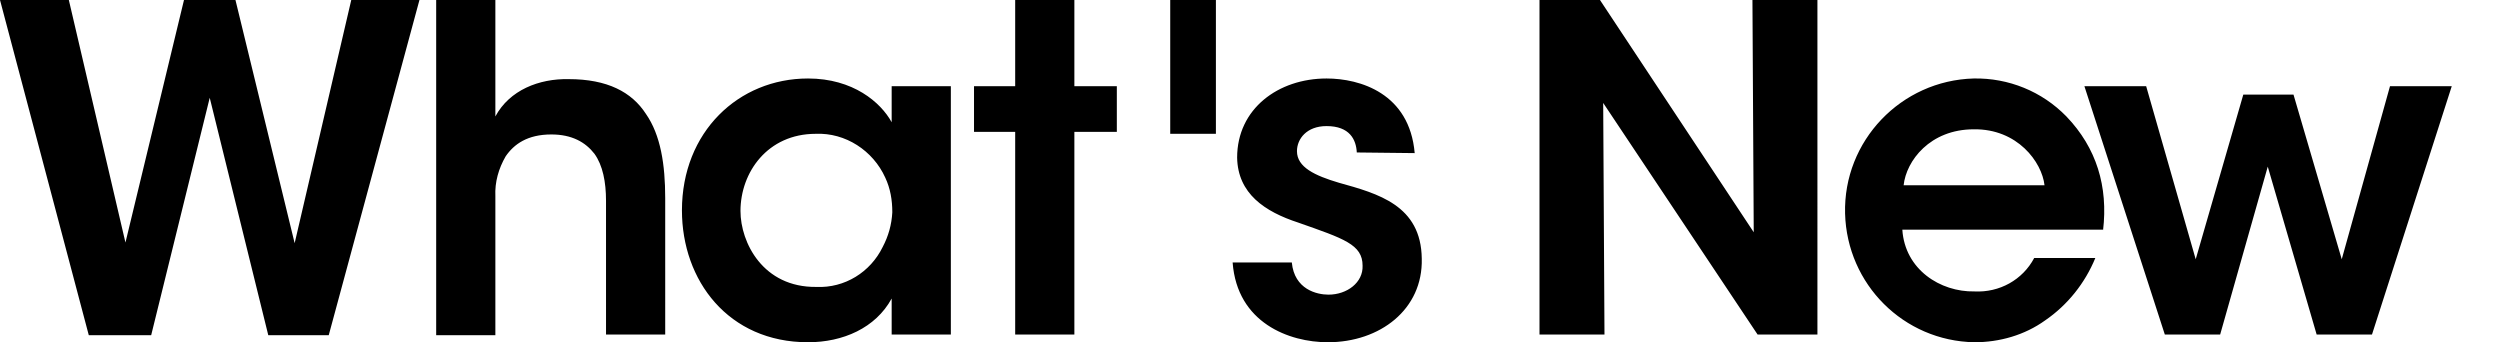
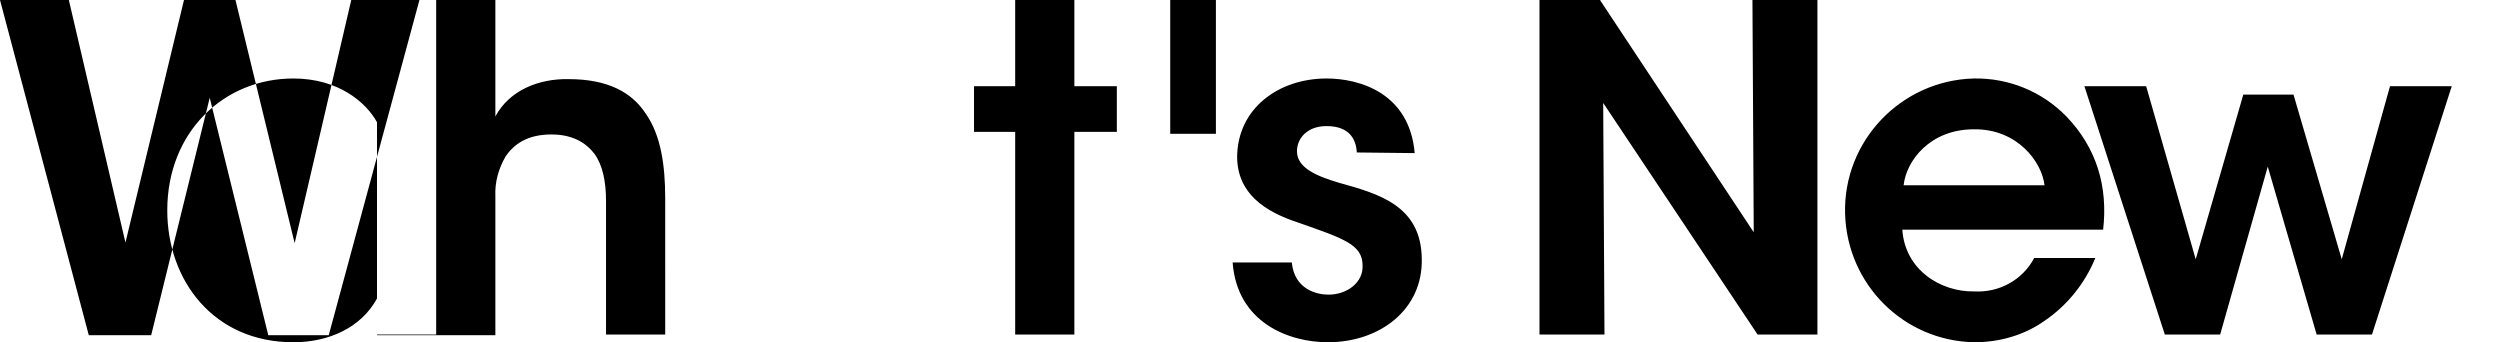
<svg xmlns="http://www.w3.org/2000/svg" version="1.1" id="レイヤー_1" x="0" y="0" viewBox="0 0 388.6 53.2" xml:space="preserve">
-   <path id="news_heading.svg" d="M13.8 52.1h9.7l9.1-36.9 9.1 36.9h9.4L65.2 0H54.6l-8.8 37.8L36.6 0h-8l-9.1 37.7L10.7 0H0l13.8 52.1zm54 0H77V30.5c-.1-2.2.5-4.3 1.6-6.2 1.3-1.9 3.4-3.4 7.1-3.4 3.2 0 5.3 1.2 6.7 3 1.3 1.8 1.8 4.4 1.8 7.3V52h9.2V30.8c0-5.2-.7-9.8-3-13.1-2.2-3.4-6-5.4-12-5.4-4.6-.1-9.2 1.7-11.4 5.8V0h-9.2v52.1zm80-38.7h-9.2V19c-1.7-3.1-6-6.8-13-6.8-10.8 0-19.6 8.3-19.6 20.5 0 10.9 7.2 20.5 19.6 20.5 5.4 0 10.5-2.2 13-6.8V52h9.2V13.4zm-32.7 19.4c0-6 4.2-12 11.7-12 4.6-.2 8.9 2.6 10.8 6.8.8 1.7 1.1 3.5 1.1 5.4-.1 1.9-.6 3.7-1.5 5.4-1.9 3.9-5.9 6.4-10.3 6.2-8.3.1-11.8-6.9-11.8-11.8zM157.8 52h9.2V20.5h6.6v-7.1H167V0h-9.2v13.4h-6.4v7.1h6.4V52zM189 20.8V0h-7.1v20.8h7.1zm30.9 3c-.8-9.3-8.5-11.6-13.7-11.6-7.5 0-13.9 4.7-13.9 12.3.1 5.6 4.3 8.4 9.5 10.1 7.1 2.5 10 3.4 10 6.7.1 2.6-2.4 4.5-5.3 4.5-1.8 0-5.3-.8-5.7-5h-9.2c.7 9.4 8.8 12.4 14.8 12.4 8.1 0 14.8-5.1 14.6-13-.1-8.3-6.8-10.1-12.9-11.8-3.7-1.1-6.5-2.4-6.5-4.9 0-1.9 1.5-3.9 4.6-3.9 3.6 0 4.6 2.1 4.7 4.1l9 .1zM248.7 0h-9.4v52h10.1l-.2-36 24 36h9.3V0h-10.1l.2 36.1L248.7 0zm78.2 35.8c.8-6.8-1-12.8-5.7-17.7-3.8-3.9-9-6-14.4-5.9-11.3.3-20.3 9.7-20 21 .3 11 9.1 19.8 20.1 20 3.9 0 7.8-1.1 11-3.4 3.5-2.4 6.2-5.8 7.8-9.7h-9.5c-1.8 3.4-5.4 5.4-9.3 5.2-5.3.1-10.8-3.4-11.2-9.6h31.2v.1zm-31-7c.4-3.8 4.1-8.7 10.9-8.7 6.8-.1 10.6 5.1 11 8.7h-21.9zM336.5 52h8.6l7.4-26.1 7.6 26.1h8.6l12.4-38.6h-9.6L364 40.3l-7.5-25.6h-7.8l-7.4 25.6-7.7-26.9H324L336.5 52z" fill-rule="evenodd" clip-rule="evenodd" />
+   <path id="news_heading.svg" d="M13.8 52.1h9.7l9.1-36.9 9.1 36.9h9.4L65.2 0H54.6l-8.8 37.8L36.6 0h-8l-9.1 37.7L10.7 0H0l13.8 52.1zm54 0H77V30.5c-.1-2.2.5-4.3 1.6-6.2 1.3-1.9 3.4-3.4 7.1-3.4 3.2 0 5.3 1.2 6.7 3 1.3 1.8 1.8 4.4 1.8 7.3V52h9.2V30.8c0-5.2-.7-9.8-3-13.1-2.2-3.4-6-5.4-12-5.4-4.6-.1-9.2 1.7-11.4 5.8V0h-9.2v52.1zh-9.2V19c-1.7-3.1-6-6.8-13-6.8-10.8 0-19.6 8.3-19.6 20.5 0 10.9 7.2 20.5 19.6 20.5 5.4 0 10.5-2.2 13-6.8V52h9.2V13.4zm-32.7 19.4c0-6 4.2-12 11.7-12 4.6-.2 8.9 2.6 10.8 6.8.8 1.7 1.1 3.5 1.1 5.4-.1 1.9-.6 3.7-1.5 5.4-1.9 3.9-5.9 6.4-10.3 6.2-8.3.1-11.8-6.9-11.8-11.8zM157.8 52h9.2V20.5h6.6v-7.1H167V0h-9.2v13.4h-6.4v7.1h6.4V52zM189 20.8V0h-7.1v20.8h7.1zm30.9 3c-.8-9.3-8.5-11.6-13.7-11.6-7.5 0-13.9 4.7-13.9 12.3.1 5.6 4.3 8.4 9.5 10.1 7.1 2.5 10 3.4 10 6.7.1 2.6-2.4 4.5-5.3 4.5-1.8 0-5.3-.8-5.7-5h-9.2c.7 9.4 8.8 12.4 14.8 12.4 8.1 0 14.8-5.1 14.6-13-.1-8.3-6.8-10.1-12.9-11.8-3.7-1.1-6.5-2.4-6.5-4.9 0-1.9 1.5-3.9 4.6-3.9 3.6 0 4.6 2.1 4.7 4.1l9 .1zM248.7 0h-9.4v52h10.1l-.2-36 24 36h9.3V0h-10.1l.2 36.1L248.7 0zm78.2 35.8c.8-6.8-1-12.8-5.7-17.7-3.8-3.9-9-6-14.4-5.9-11.3.3-20.3 9.7-20 21 .3 11 9.1 19.8 20.1 20 3.9 0 7.8-1.1 11-3.4 3.5-2.4 6.2-5.8 7.8-9.7h-9.5c-1.8 3.4-5.4 5.4-9.3 5.2-5.3.1-10.8-3.4-11.2-9.6h31.2v.1zm-31-7c.4-3.8 4.1-8.7 10.9-8.7 6.8-.1 10.6 5.1 11 8.7h-21.9zM336.5 52h8.6l7.4-26.1 7.6 26.1h8.6l12.4-38.6h-9.6L364 40.3l-7.5-25.6h-7.8l-7.4 25.6-7.7-26.9H324L336.5 52z" fill-rule="evenodd" clip-rule="evenodd" />
</svg>